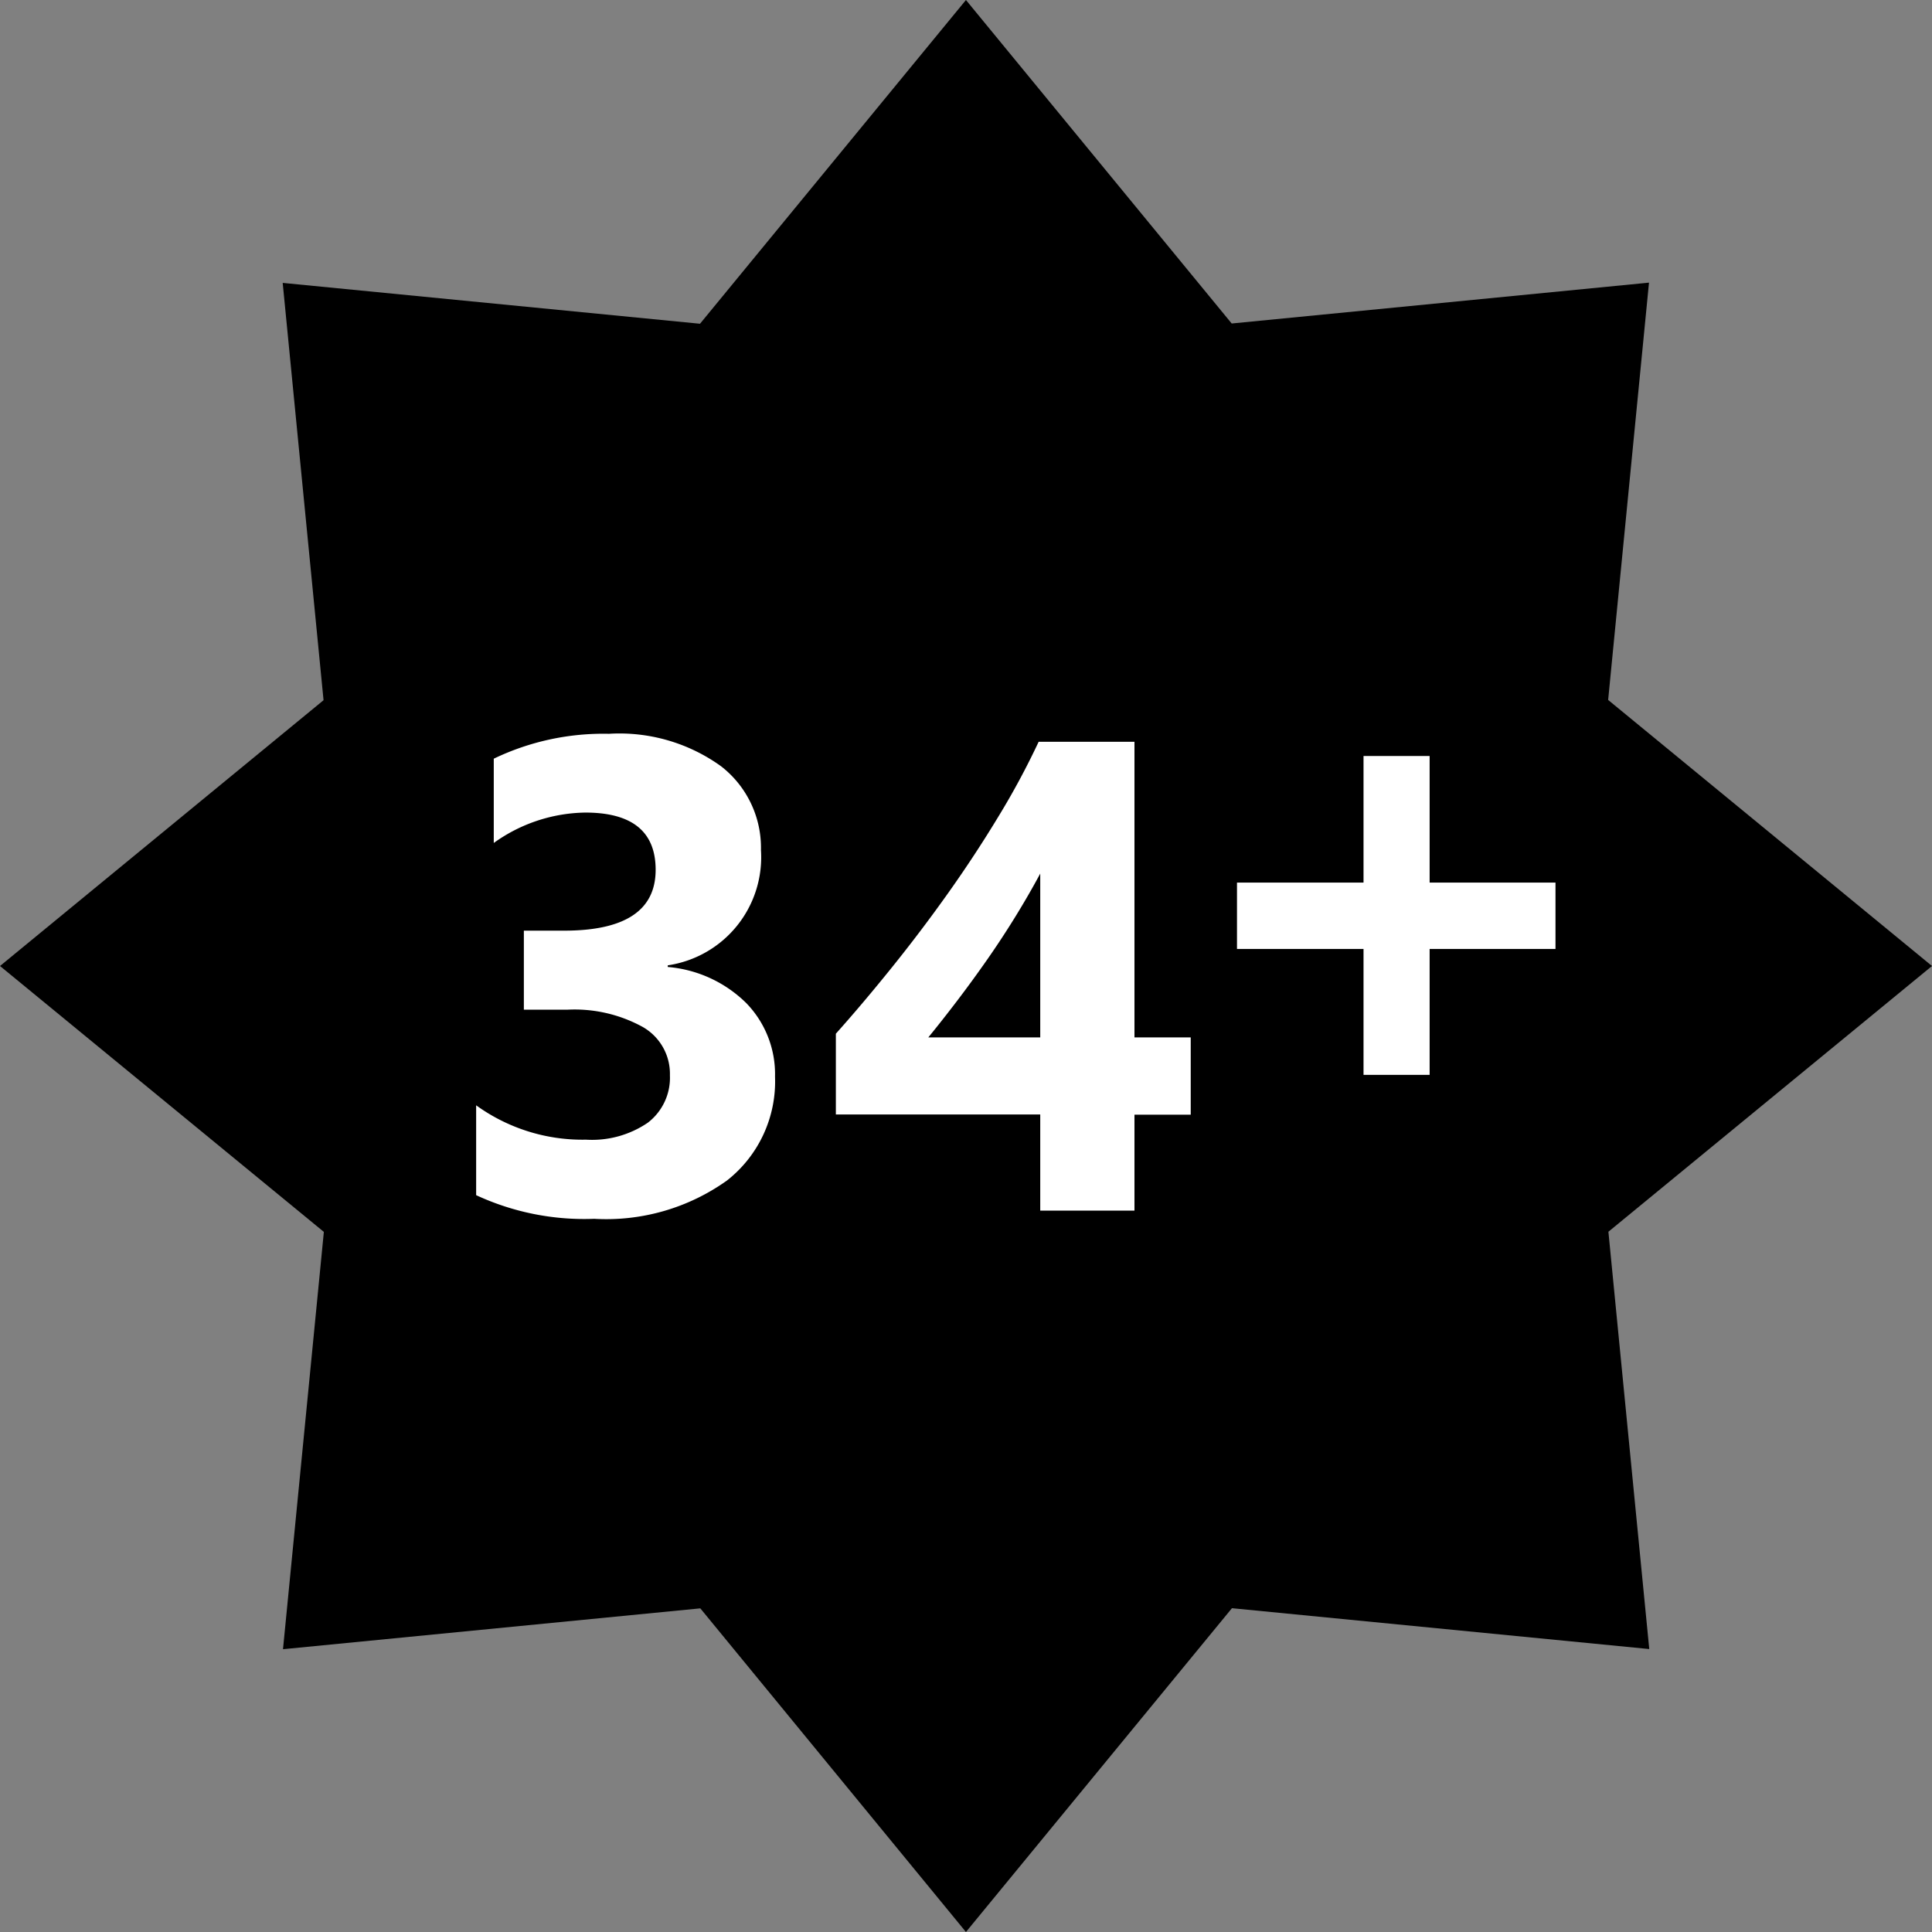
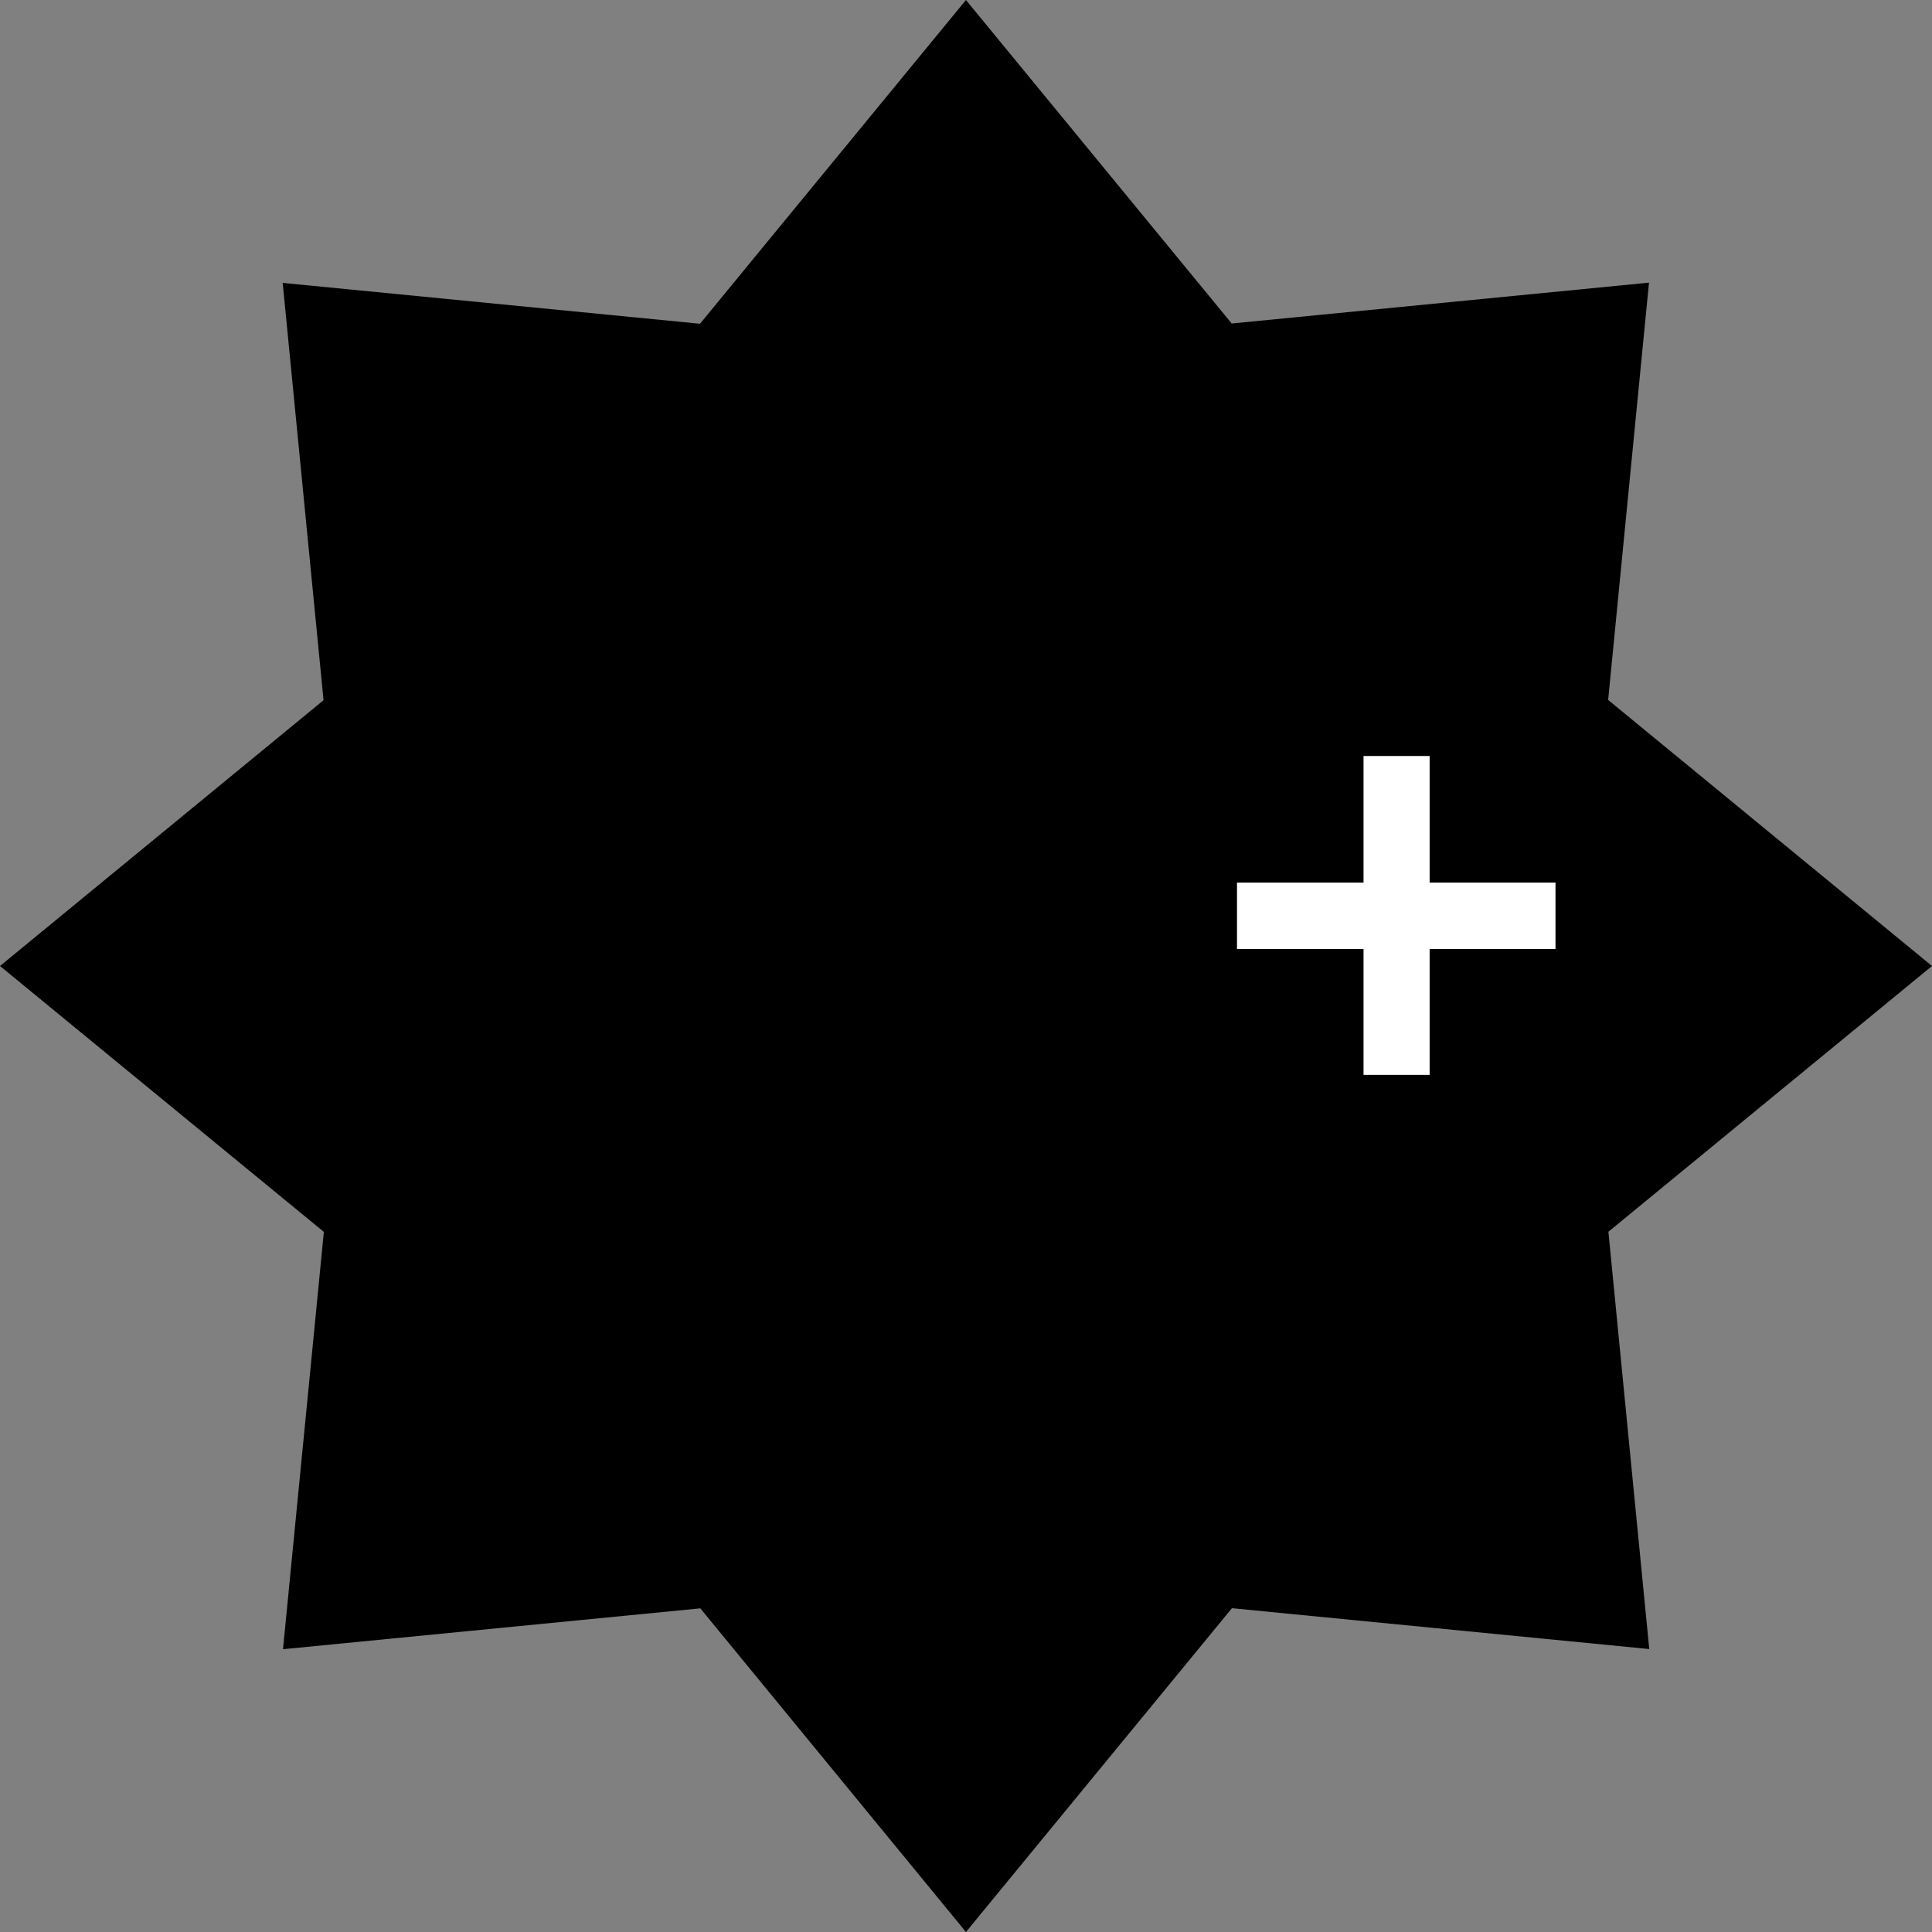
<svg xmlns="http://www.w3.org/2000/svg" width="37.5" height="37.5" viewBox="0 0 37.5 37.5">
  <rect x="0" y="0" width="37.5" height="37.5" fill="#808080" stroke="none" />
  <g id="Group_1" data-name="Group 1" transform="translate(-175 2672)">
    <g id="year-business" transform="translate(-145.501 -3503.502)">
      <path id="Path_7110" data-name="Path 7110" d="M18.749,0,13.587,6.284l-8.1-.793.793,8.1L0,18.75l6.286,5.161-.793,8.1,8.1-.793L18.749,37.5l5.163-6.285,8.1.793-.793-8.1L37.5,18.75l-6.286-5.164.793-8.1-8.1.793Z" transform="translate(320.501 831.502)" />
-       <path id="_34_" data-name="34+" d="M.743-.3V-2.044a3.523,3.523,0,0,0,2.133.667,1.92,1.92,0,0,0,1.2-.33,1.1,1.1,0,0,0,.428-.92,1.046,1.046,0,0,0-.53-.939A2.746,2.746,0,0,0,2.514-3.9H1.669V-5.434H2.45q1.777,0,1.777-1.181,0-1.111-1.365-1.111a3.111,3.111,0,0,0-1.777.59V-8.772A4.909,4.909,0,0,1,3.32-9.255a3.372,3.372,0,0,1,2.174.628A2,2,0,0,1,6.271-7,2.121,2.121,0,0,1,4.462-4.761v.032a2.459,2.459,0,0,1,1.523.7A1.978,1.978,0,0,1,6.544-2.6,2.442,2.442,0,0,1,5.611-.584,4.034,4.034,0,0,1,3.034.159,4.981,4.981,0,0,1,.743-.3ZM13.521-9.1v5.738h1.092v1.5H13.521V0H11.692V-1.866H7.725V-3.434q.527-.59,1.092-1.292T9.909-6.17q.527-.743.981-1.495A14.985,14.985,0,0,0,11.661-9.1Zm-4,5.738h2.171v-3.18q-.222.413-.482.835t-.546.832q-.286.409-.578.793T9.521-3.364Z" transform="translate(329 855)" fill="#fff" />
      <path id="_34_2" data-name="34+" d="M7.693-3.079H5.25V-.635H3.967V-3.079H1.511V-4.367H3.967V-6.824H5.25v2.457H7.693Z" transform="translate(343 853)" fill="#fff" />
    </g>
  </g>
</svg>